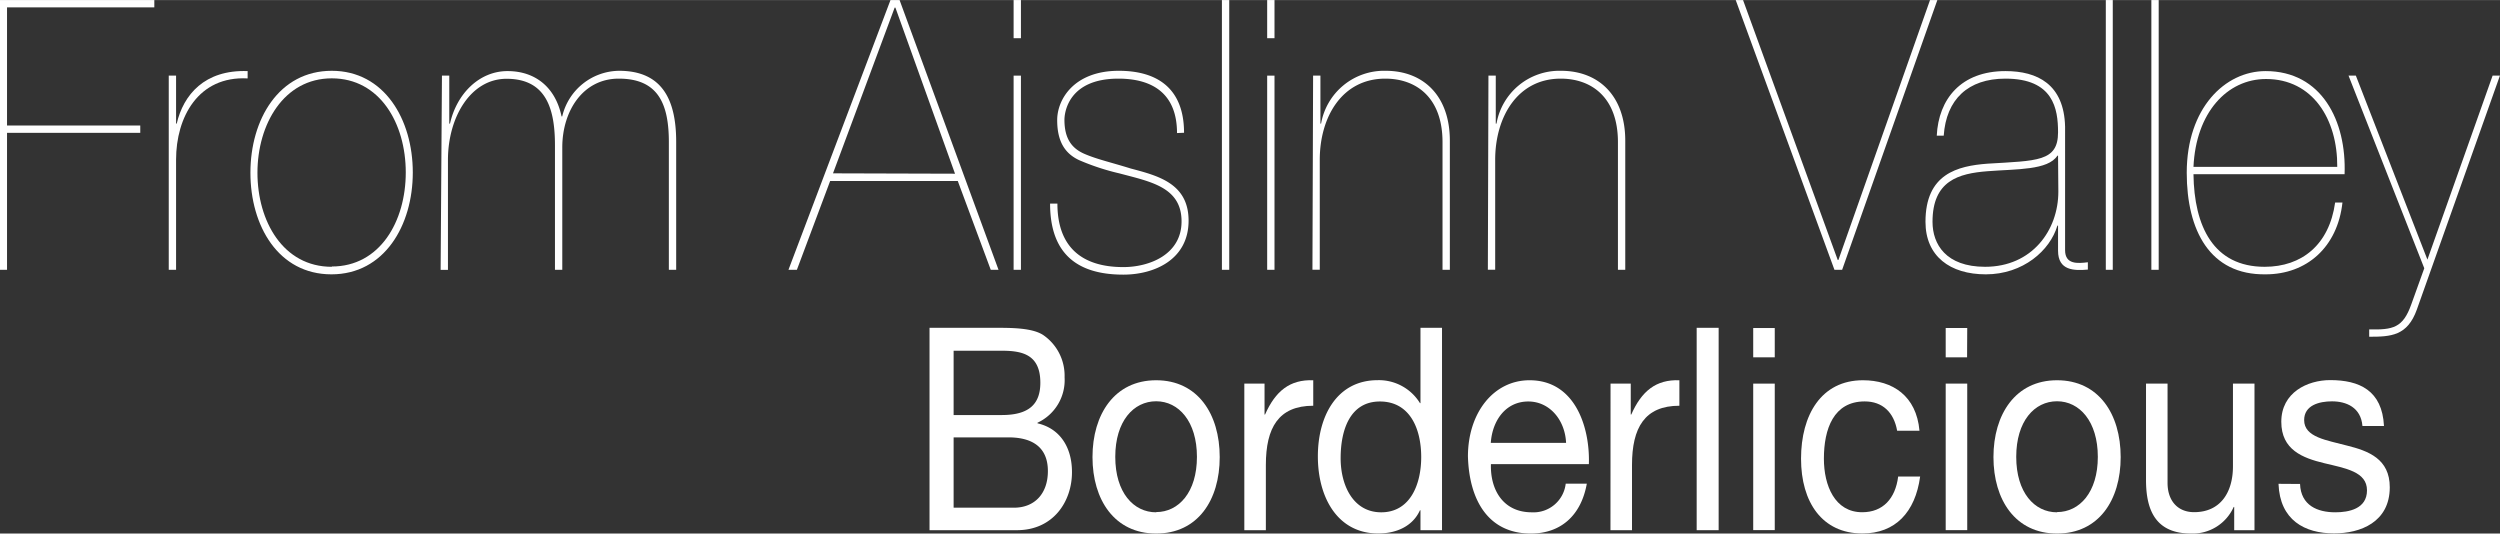
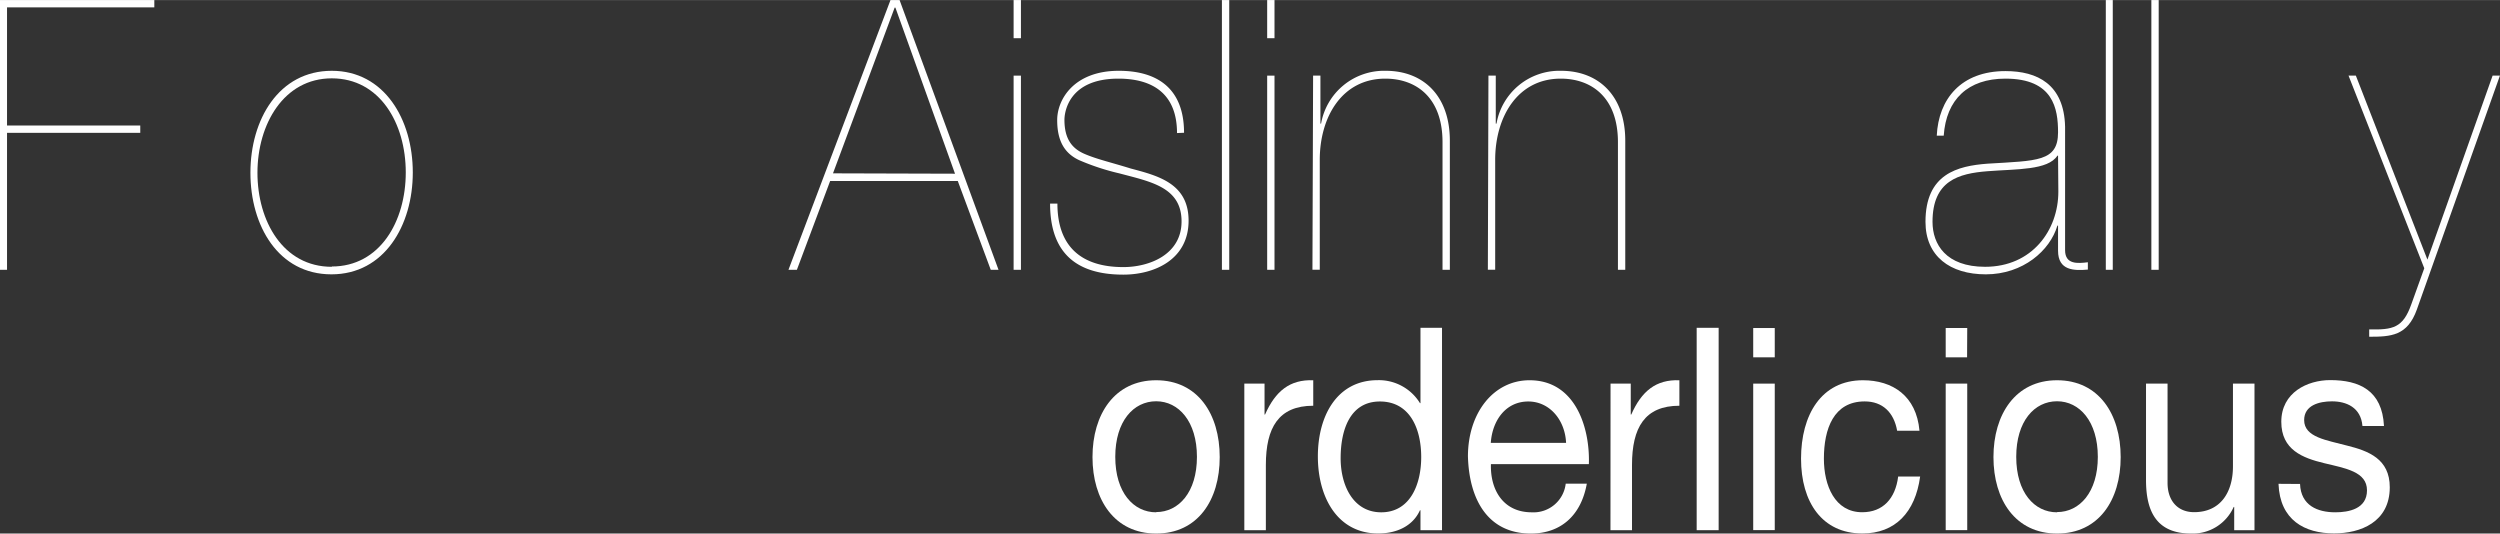
<svg xmlns="http://www.w3.org/2000/svg" id="Layer_1" data-name="Layer 1" width="120.41mm" height="25.7mm" viewBox="0 0 341.33 72.84">
  <rect x="0" y="0" width="341.33" height="72.84" fill="#333333" stroke="none" />
  <defs>
    <style>.cls-1{fill:#fff;}</style>
  </defs>
  <path class="cls-1" d="M21.31,26.47H39.5v1H21.31V46.17h-1V9.34H41.42v1H21.31Z" transform="translate(-20.35 -9.34)" />
-   <path class="cls-1" d="M44.39,46.17h-1V19.66h1v6.55h.09c.91-3.92,3.79-7.38,9.68-7.17v1c-6.75-.36-9.77,5.31-9.77,11.09Z" transform="translate(-20.35 -9.34)" />
  <path class="cls-1" d="M65.65,19c7.18,0,11.06,6.65,11.06,13.88S72.83,46.79,65.6,46.79s-11.06-6.6-11.06-13.87S58.42,19,65.65,19Zm0,26.72c6.56,0,10.1-6.14,10.1-12.84s-3.54-12.85-10.1-12.85S55.5,26.31,55.5,32.92,59,45.76,65.65,45.76Z" transform="translate(-20.35 -9.34)" />
-   <path class="cls-1" d="M80.69,19.66h1v6.55h.1c.91-4.08,4-7.17,7.85-7.17s6.56,2.27,7.38,6.19h.09A8.07,8.07,0,0,1,104.87,19c5.93,0,7.8,4,7.8,9.7V46.17h-1V28.74c0-5.26-1.48-8.67-6.84-8.67-4.84,0-7.67,4.33-7.71,9.29V46.17h-1v-17c0-4.9-1.15-9.08-6.61-9.08-4.88,0-8,5.21-8,11.09v15h-1Z" transform="translate(-20.35 -9.34)" />
  <path class="cls-1" d="M133.69,34.05l-4.54,12.12H128L141.93,9.34h1.24l13.51,36.83h-1.06l-4.5-12.12Zm17.05-1L142.6,10.37h-.1L134.08,33Z" transform="translate(-20.35 -9.34)" />
  <path class="cls-1" d="M159.74,14.55h-1V9.34h1Zm0,31.62h-1V19.66h1Z" transform="translate(-20.35 -9.34)" />
  <path class="cls-1" d="M181.05,27.5c0-5.31-3.26-7.43-8-7.43-6.89,0-7.37,4.7-7.37,5.62,0,2.63,1.05,3.92,2.73,4.65s3.69,1.18,6.32,2c3.78,1,7.9,2.06,7.9,7.12,0,5.31-4.65,7.37-8.91,7.37-6.46,0-10-3-10-9.7h1c0,5.89,3.3,8.67,9,8.67,3.55,0,7.95-1.7,7.95-6.24,0-4.69-4.26-5.42-8.47-6.55a31.93,31.93,0,0,1-5.51-1.81c-2-.93-3-2.63-3-5.47S167,19,173.1,19c5.46,0,8.91,2.58,8.91,8.46Z" transform="translate(-20.35 -9.34)" />
  <path class="cls-1" d="M187.18,9.34h1V46.17h-1Z" transform="translate(-20.35 -9.34)" />
  <path class="cls-1" d="M194.36,14.55h-1V9.34h1Zm0,31.62h-1V19.66h1Z" transform="translate(-20.35 -9.34)" />
  <path class="cls-1" d="M199.63,19.66h1v6.55h.09A8.73,8.73,0,0,1,209.54,19c5.13,0,8.76,3.4,8.76,9.54V46.17h-1V28.74c0-6.14-3.64-8.67-7.81-8.67-5.89,0-8.95,5.21-8.95,11.09v15h-1Z" transform="translate(-20.35 -9.34)" />
  <path class="cls-1" d="M223.57,19.66h1v6.55h.1A8.72,8.72,0,0,1,233.48,19c5.13,0,8.77,3.4,8.77,9.54V46.17h-1V28.74c0-6.14-3.64-8.67-7.81-8.67-5.88,0-8.95,5.21-8.95,11.09v15h-1Z" transform="translate(-20.35 -9.34)" />
-   <path class="cls-1" d="M283.86,9.34h1l-13,36.83h-1.05L257.33,9.34h1l12.93,35.49h.09Z" transform="translate(-20.35 -9.34)" />
  <path class="cls-1" d="M284.78,27.86c.24-5,3.3-8.82,9.38-8.82,4.36,0,8,1.8,8.14,7.58V43.49c0,2,1.77,1.81,3.11,1.65v1c-1.86.16-4.07.16-4.07-2.57V40.14h-.09c-1,3.4-4.69,6.65-9.77,6.65-4.88,0-8.24-2.47-8.24-7.17,0-6.55,4.36-7.63,8.48-7.94,6.75-.41,9.62-.26,9.62-4.28,0-3.2-.62-7.33-7.18-7.33-5.12,0-8.09,2.84-8.43,7.79Zm16.56,2.73h-.09c-1.29,2-5.56,1.81-9.53,2.12S284.2,34,284.2,39.62c0,3.05,1.82,6.14,7.18,6.14,6.42,0,10-5,10-10.26Z" transform="translate(-20.35 -9.34)" />
  <path class="cls-1" d="M307.86,9.34h.95V46.17h-.95Z" transform="translate(-20.35 -9.34)" />
  <path class="cls-1" d="M314.08,9.34h1V46.17h-1Z" transform="translate(-20.35 -9.34)" />
-   <path class="cls-1" d="M319.83,33.12c.09,7.12,2.73,12.64,9.72,12.64,5.07,0,8.81-3,9.62-8.77h1c-.67,6.09-4.88,9.8-10.49,9.8-7.61.11-10.77-6-10.77-13.87,0-8.83,5.22-13.88,10.77-13.88,7.66,0,11.06,6.81,10.78,14.08Zm19.63-1c.05-6.5-3.35-12-9.72-12-5.32,0-9.58,4.59-9.91,12Z" transform="translate(-20.35 -9.34)" />
  <path class="cls-1" d="M360.67,19.66h1L350.33,51.59c-1.29,3.61-3.54,3.72-6.51,3.72v-1c3.25.06,4.6-.2,5.74-3.4l1.78-4.95L341,19.66h1l9.77,25.12Z" transform="translate(-20.35 -9.34)" />
-   <path class="cls-1" d="M147.26,54.09h9c2.18,0,5.05,0,6.54,1a6.73,6.73,0,0,1,2.9,5.76A6.41,6.41,0,0,1,162,67.05v.08c3.05.7,4.71,3.25,4.71,6.66,0,4.06-2.59,7.93-7.51,7.93H147.26ZM150.55,66h6.58c3.73,0,5.26-1.51,5.26-4.41,0-3.83-2.43-4.37-5.26-4.37h-6.58Zm0,12.65h8.24c2.83,0,4.63-1.93,4.63-5,0-3.6-2.59-4.6-5.36-4.6h-7.51Z" transform="translate(-20.35 -9.34)" />
  <path class="cls-1" d="M178.2,61.25c5.67,0,8.68,4.6,8.68,10.49s-3,10.44-8.68,10.44-8.69-4.6-8.69-10.44S172.52,61.25,178.2,61.25Zm0,18c3.08,0,5.57-2.71,5.57-7.54s-2.49-7.59-5.57-7.59-5.58,2.71-5.58,7.59S175.12,79.28,178.2,79.28Z" transform="translate(-20.35 -9.34)" />
  <path class="cls-1" d="M190.24,61.71H193v4.22h.07c1.42-3.21,3.39-4.8,6.58-4.68v3.48c-4.74,0-6.47,3-6.47,8.09v8.9h-2.94Z" transform="translate(-20.35 -9.34)" />
  <path class="cls-1" d="M217.23,81.72h-2.94V79h-.07c-1,2.21-3.25,3.17-5.71,3.17-5.5,0-8.23-4.87-8.23-10.52s2.69-10.41,8.16-10.41a6.59,6.59,0,0,1,5.78,3.13h.07V54.09h2.94Zm-8.3-2.44c3.94,0,5.46-3.79,5.46-7.54,0-3.95-1.59-7.59-5.64-7.59s-5.36,3.83-5.36,7.74C203.39,75.64,205.12,79.28,208.93,79.28Z" transform="translate(-20.35 -9.34)" />
  <path class="cls-1" d="M237,75.37c-.79,4.42-3.63,6.81-7.64,6.81-5.71,0-8.41-4.41-8.59-10.52,0-6,3.53-10.41,8.41-10.41,6.34,0,8.27,6.62,8.1,11.45H223.91c-.11,3.49,1.66,6.58,5.57,6.58a4.42,4.42,0,0,0,4.64-3.91Zm-2.83-5.57c-.14-3.13-2.25-5.65-5.16-5.65-3.08,0-4.91,2.59-5.12,5.65Z" transform="translate(-20.35 -9.34)" />
  <path class="cls-1" d="M240.24,61.71H243v4.22h.07c1.41-3.21,3.39-4.8,6.57-4.68v3.48c-4.74,0-6.47,3-6.47,8.09v8.9h-2.94Z" transform="translate(-20.35 -9.34)" />
  <path class="cls-1" d="M252,54.09H255V81.72H252Z" transform="translate(-20.35 -9.34)" />
  <path class="cls-1" d="M262.66,58.12h-2.94v-4h2.94Zm-2.94,3.59h2.94v20h-2.94Z" transform="translate(-20.35 -9.34)" />
  <path class="cls-1" d="M279.37,68.14c-.45-2.52-2-4-4.43-4-4.25,0-5.57,3.76-5.57,7.82,0,3.67,1.49,7.31,5.23,7.31,2.83,0,4.53-1.86,4.91-4.87h3c-.66,4.87-3.39,7.77-7.89,7.77-5.47,0-8.37-4.25-8.37-10.21S269,61.25,274.7,61.25c4.05,0,7.3,2.13,7.72,6.89Z" transform="translate(-20.35 -9.34)" />
  <path class="cls-1" d="M288.92,58.12H286v-4h2.94ZM286,61.71h2.94v20H286Z" transform="translate(-20.35 -9.34)" />
  <path class="cls-1" d="M301.2,61.25c5.68,0,8.69,4.6,8.69,10.49s-3,10.44-8.69,10.44-8.68-4.6-8.68-10.44S295.53,61.25,301.2,61.25Zm0,18c3.08,0,5.57-2.71,5.57-7.54s-2.49-7.59-5.57-7.59-5.57,2.71-5.57,7.59S298.12,79.28,301.2,79.28Z" transform="translate(-20.35 -9.34)" />
  <path class="cls-1" d="M328.16,81.72h-2.77V78.55h-.07a6.13,6.13,0,0,1-5.81,3.63c-4.71,0-6.16-3-6.16-7.31V61.71h2.94V75.26c0,2.44,1.38,4,3.63,4,3.57,0,5.3-2.67,5.3-6.27V61.71h2.94Z" transform="translate(-20.35 -9.34)" />
  <path class="cls-1" d="M334.38,75.41c.11,2.94,2.39,3.87,4.81,3.87,1.84,0,4.33-.46,4.33-3s-2.91-3-5.85-3.71-5.85-1.82-5.85-5.65c0-4,3.57-5.69,6.68-5.69,3.95,0,7.1,1.39,7.34,6.27H342.9c-.21-2.56-2.22-3.37-4.16-3.37-1.76,0-3.8.54-3.8,2.56,0,2.36,3.11,2.74,5.85,3.48,2.94.73,5.84,1.82,5.84,5.69,0,4.76-4,6.3-7.61,6.3-4,0-7.4-1.81-7.58-6.77Z" transform="translate(-20.35 -9.34)" />
</svg>